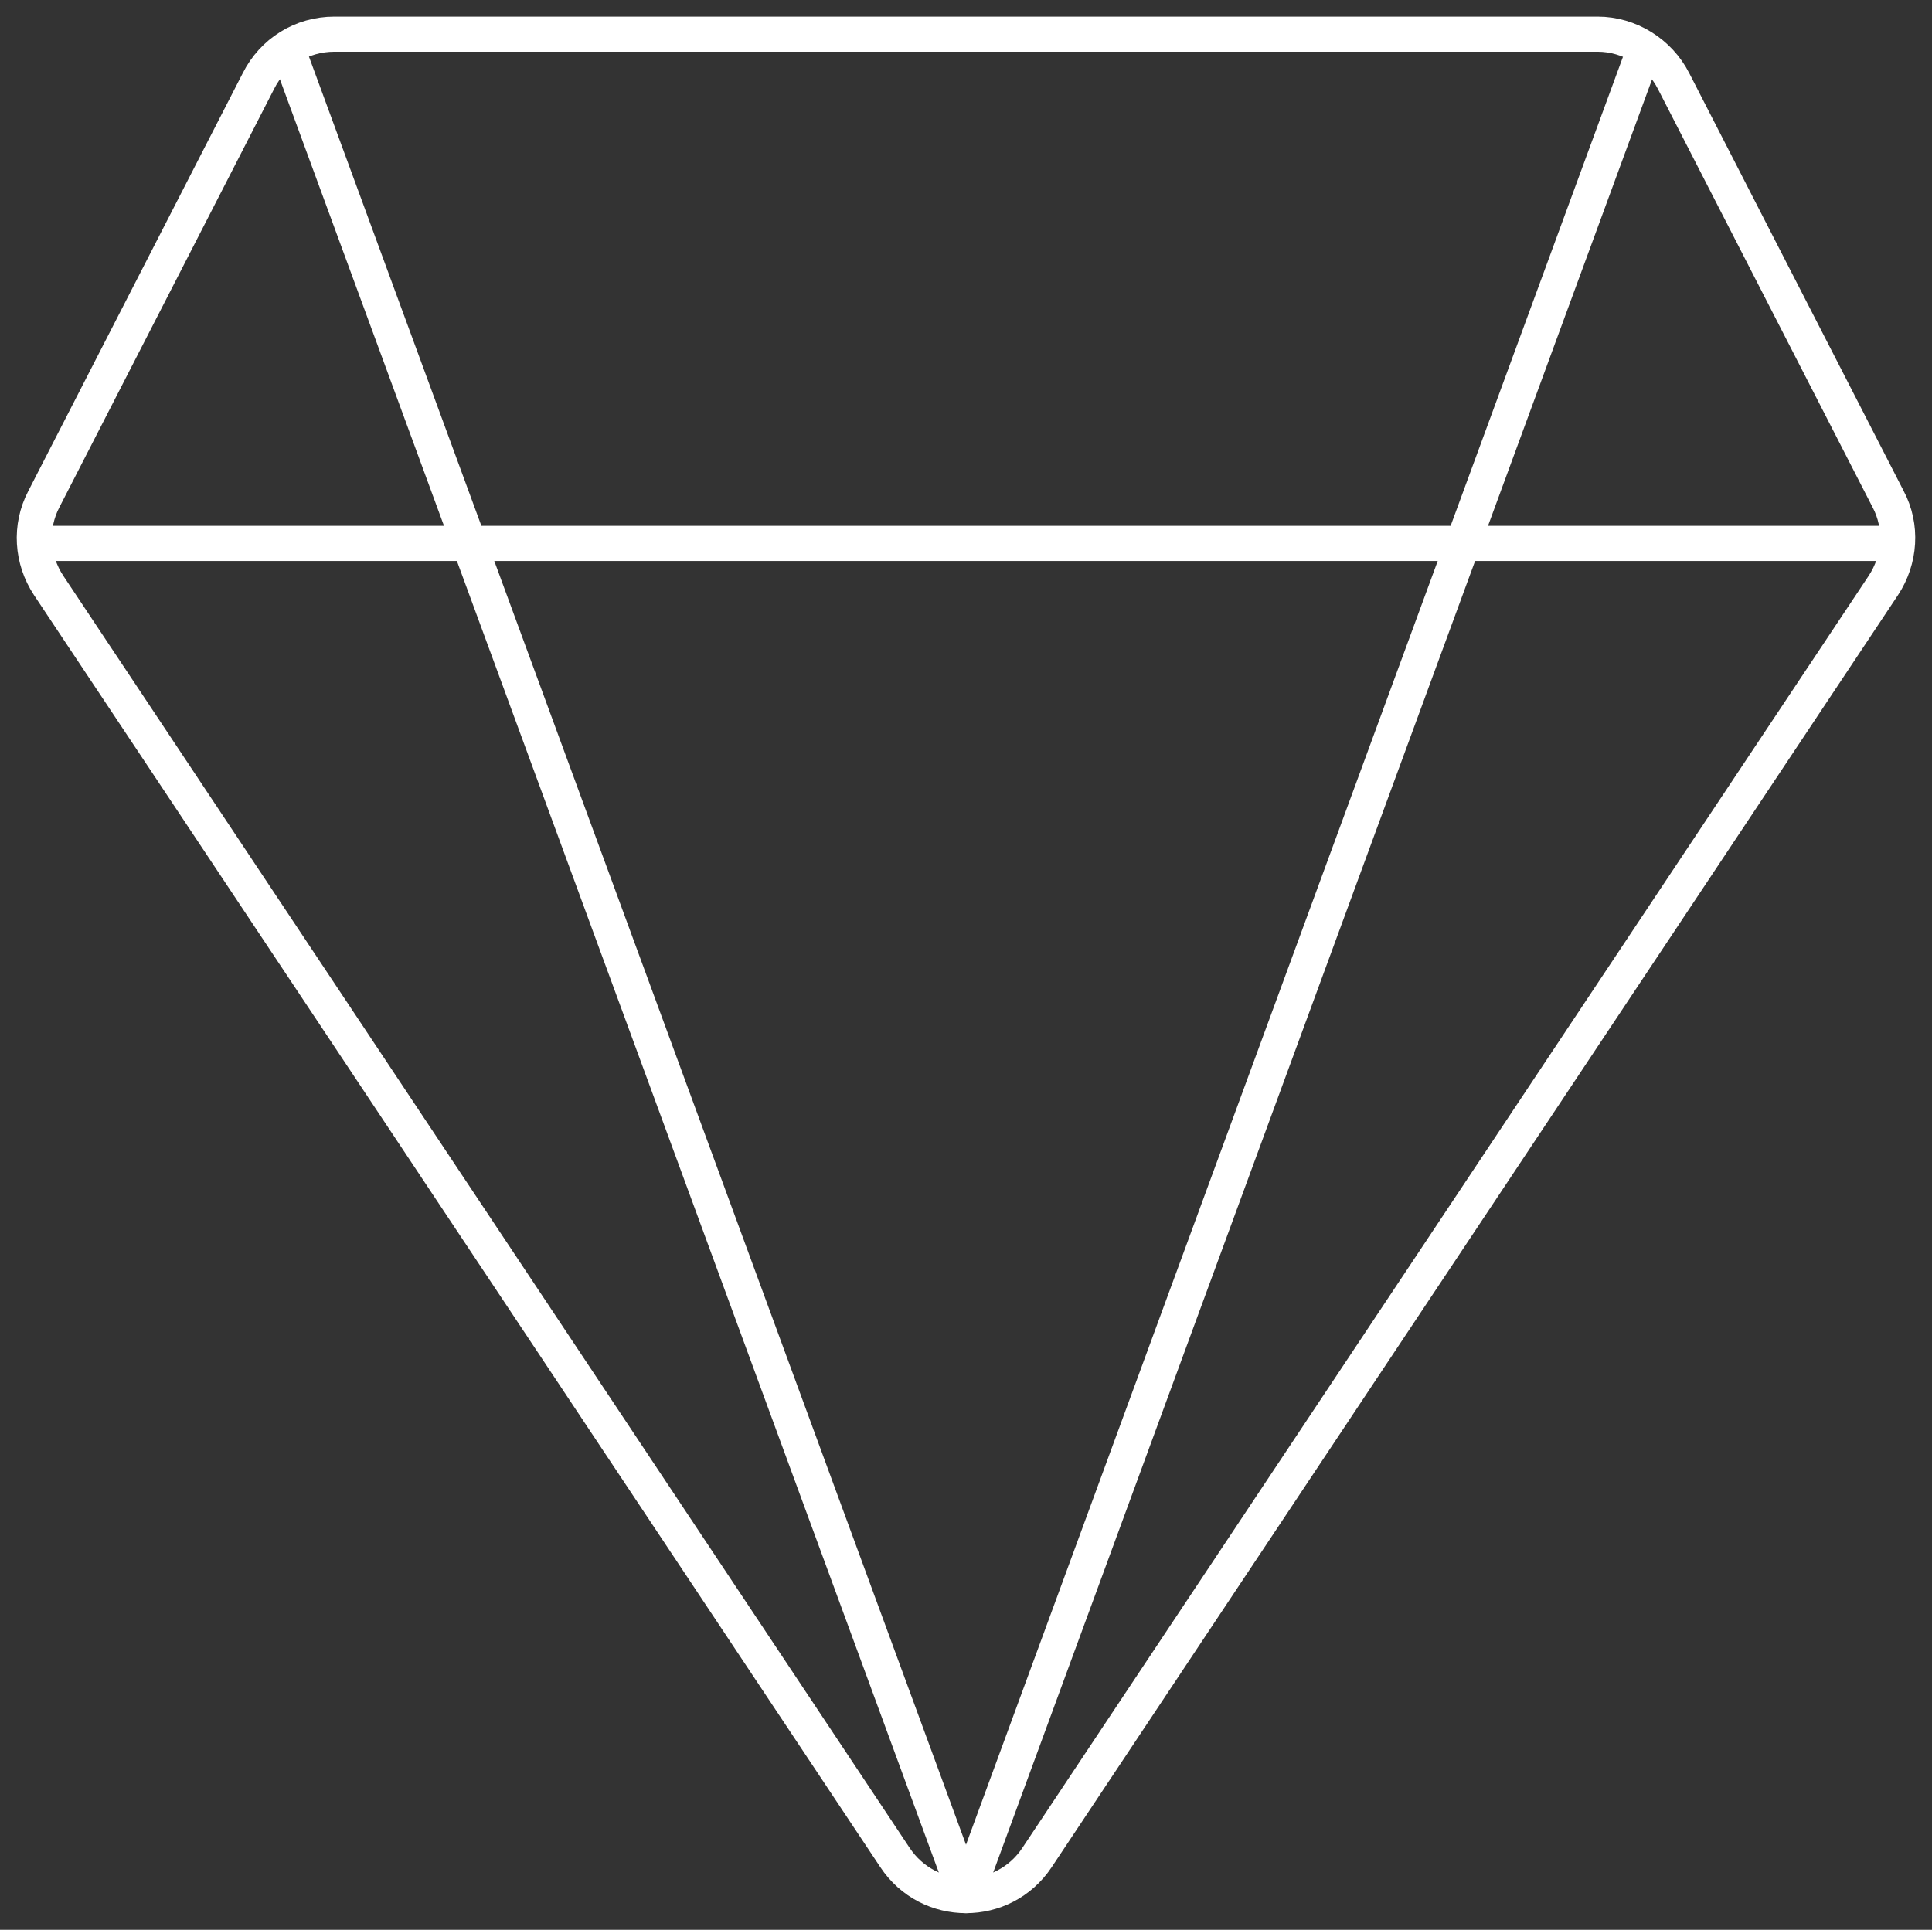
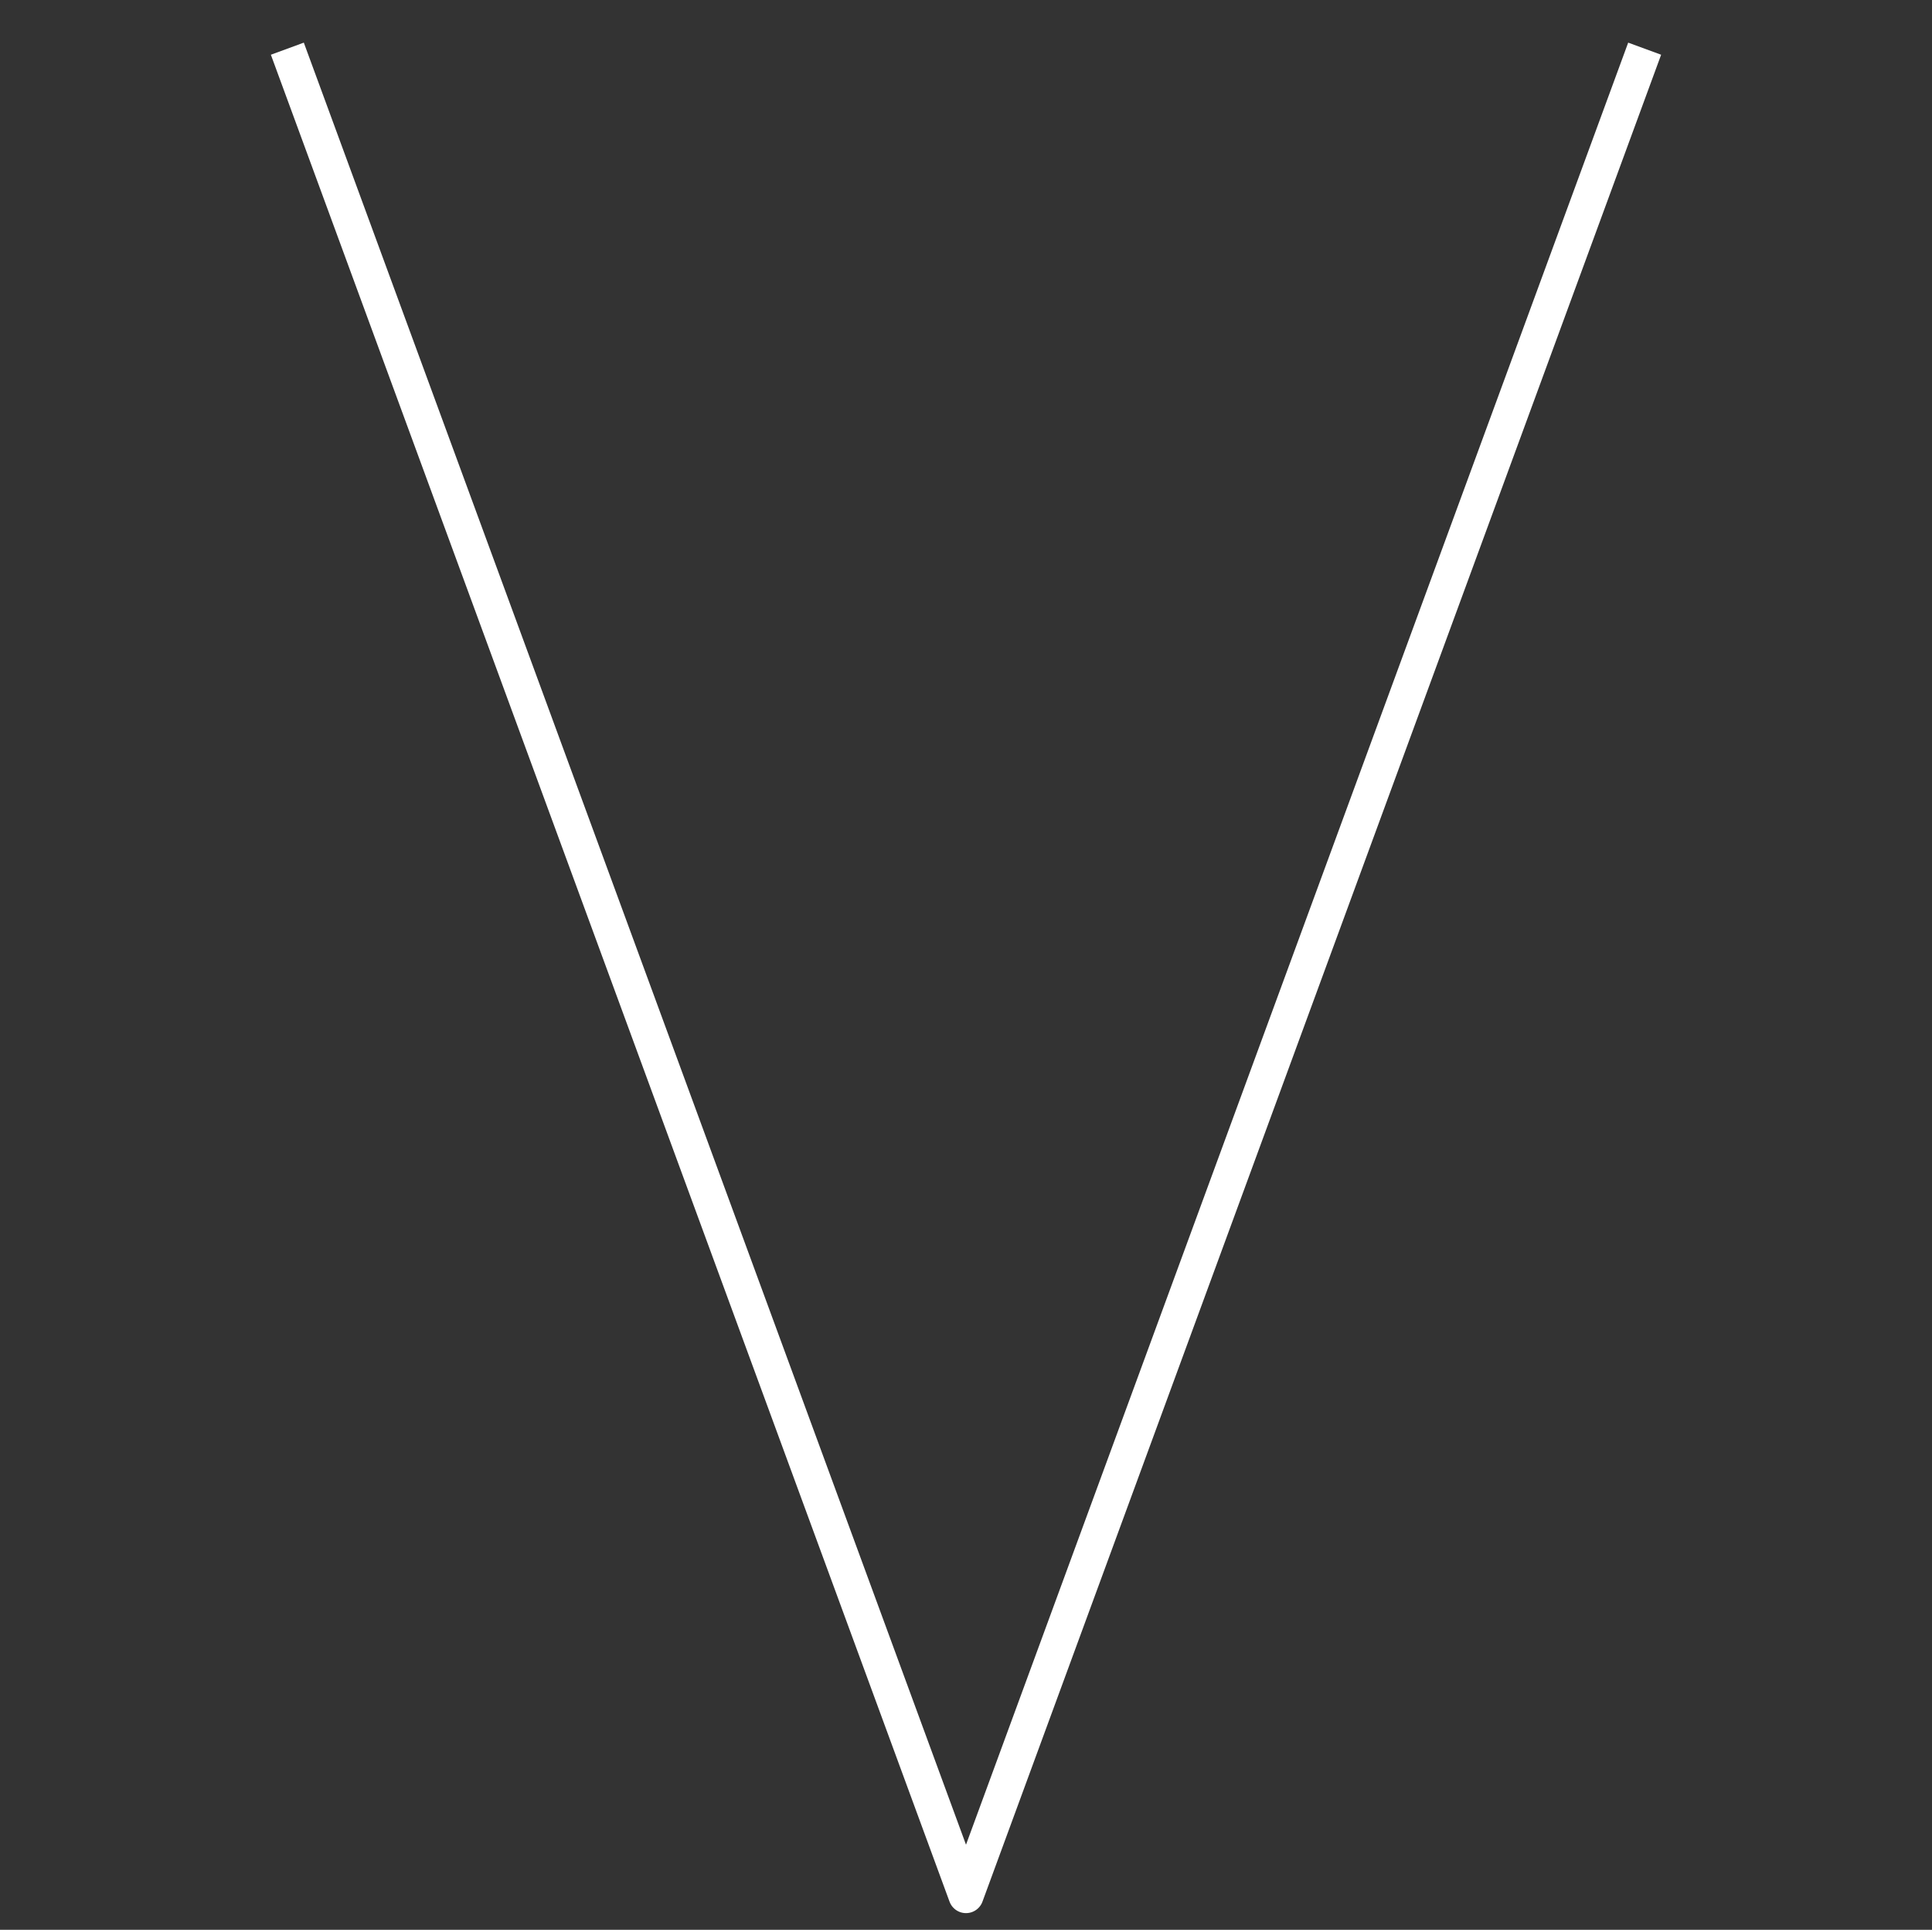
<svg xmlns="http://www.w3.org/2000/svg" version="1.1" id="Livello_1" x="0px" y="0px" viewBox="0 0 440.4 440" style="enable-background:new 0 0 440.4 440;" xml:space="preserve">
  <rect x="0" y="0" width="440.4" height="440" fill="#333333" stroke="none" />
  <style type="text/css">
	.st0{fill:none;stroke:#FFFFFF;stroke-width:8;stroke-miterlimit:10;}
	.st1{fill:none;stroke:#FFFFFF;stroke-width:8;stroke-linejoin:round;}
</style>
-   <path class="st0" d="M236.4,423.5l192.9-290c3.9-5.9,4.4-13.5,1.1-19.7l-48.9-95.3c-3.3-6.5-10.1-10.7-17.3-10.7h-288  c-7.4,0-14,4.1-17.3,10.7L10,113.8c-3.3,6.3-2.8,13.8,1.1,19.7l192.9,290C211.7,435.1,228.7,435.1,236.4,423.5L236.4,423.5z" />
-   <line class="st1" x1="7.8" y1="123.9" x2="432.6" y2="123.9" />
  <polyline class="st1" points="374.9,11.1 220.2,432.2 65.5,11.1 " />
</svg>